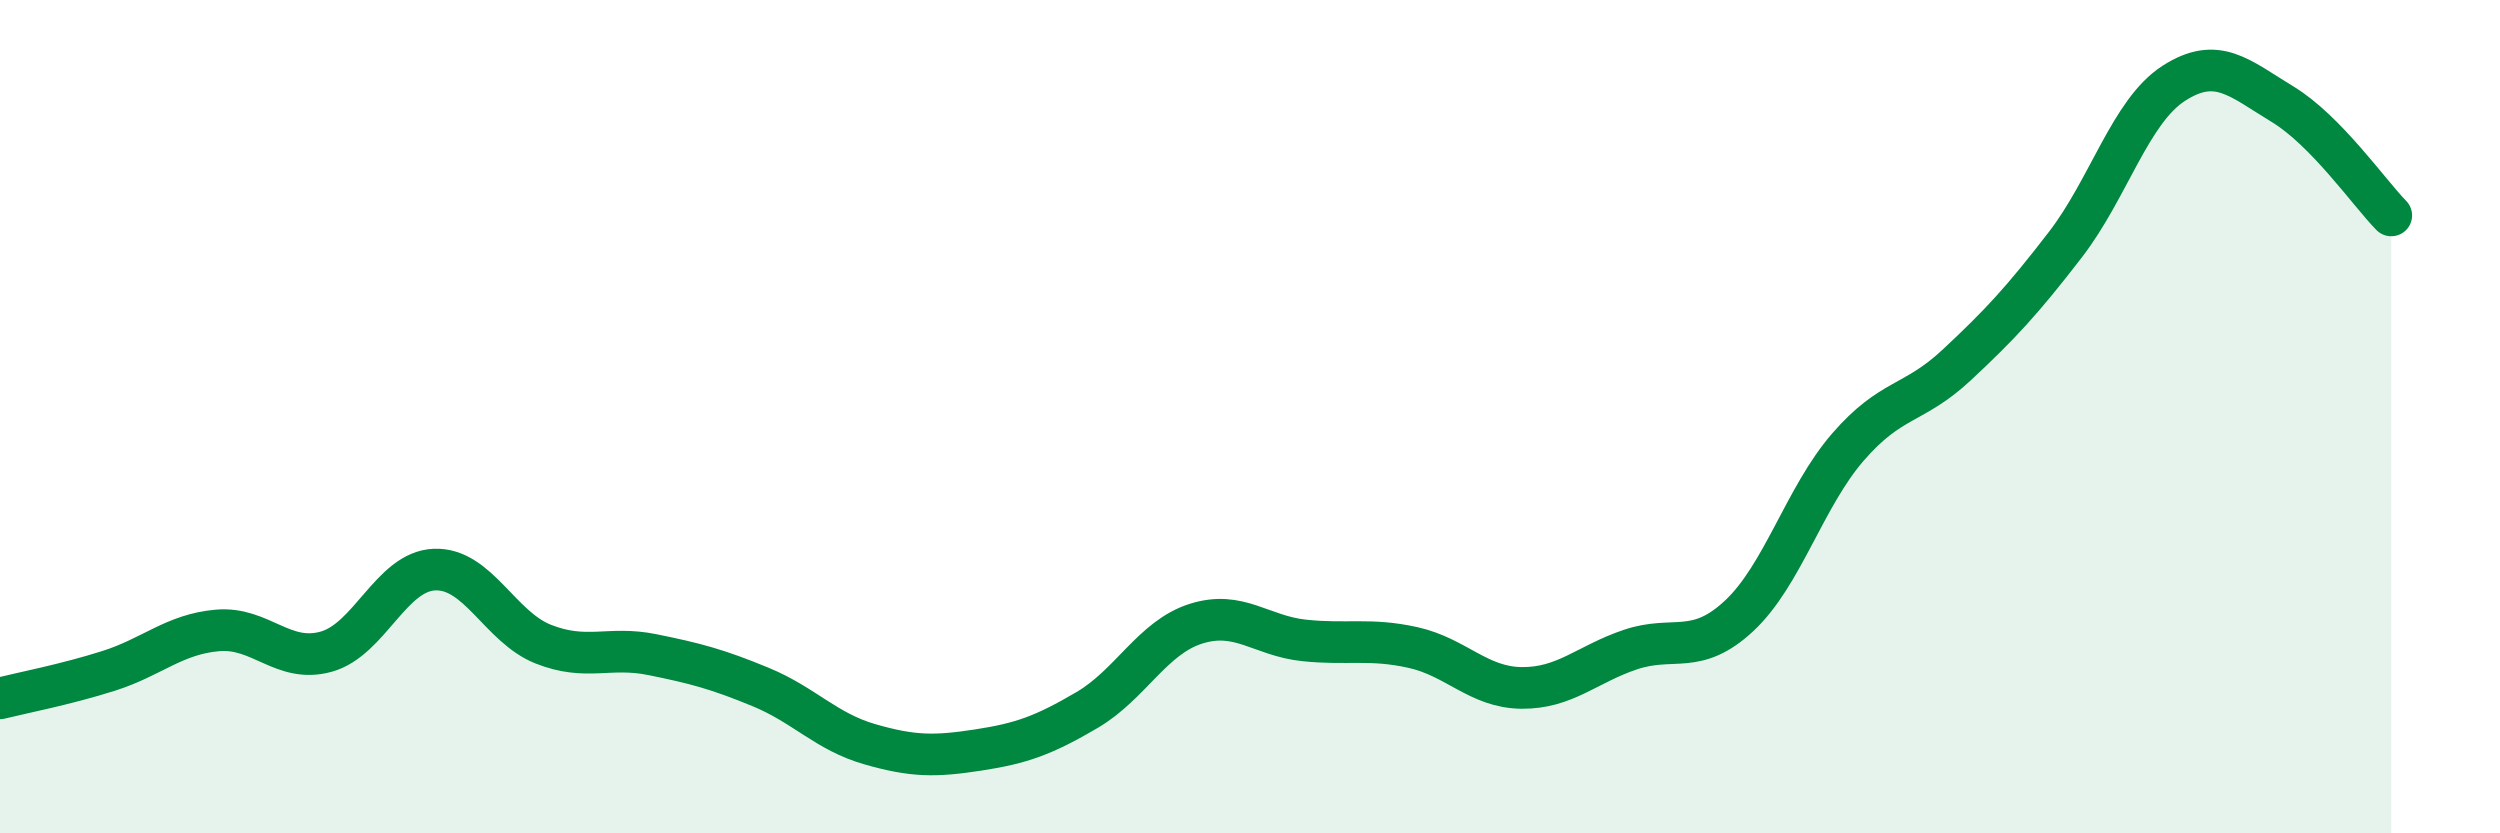
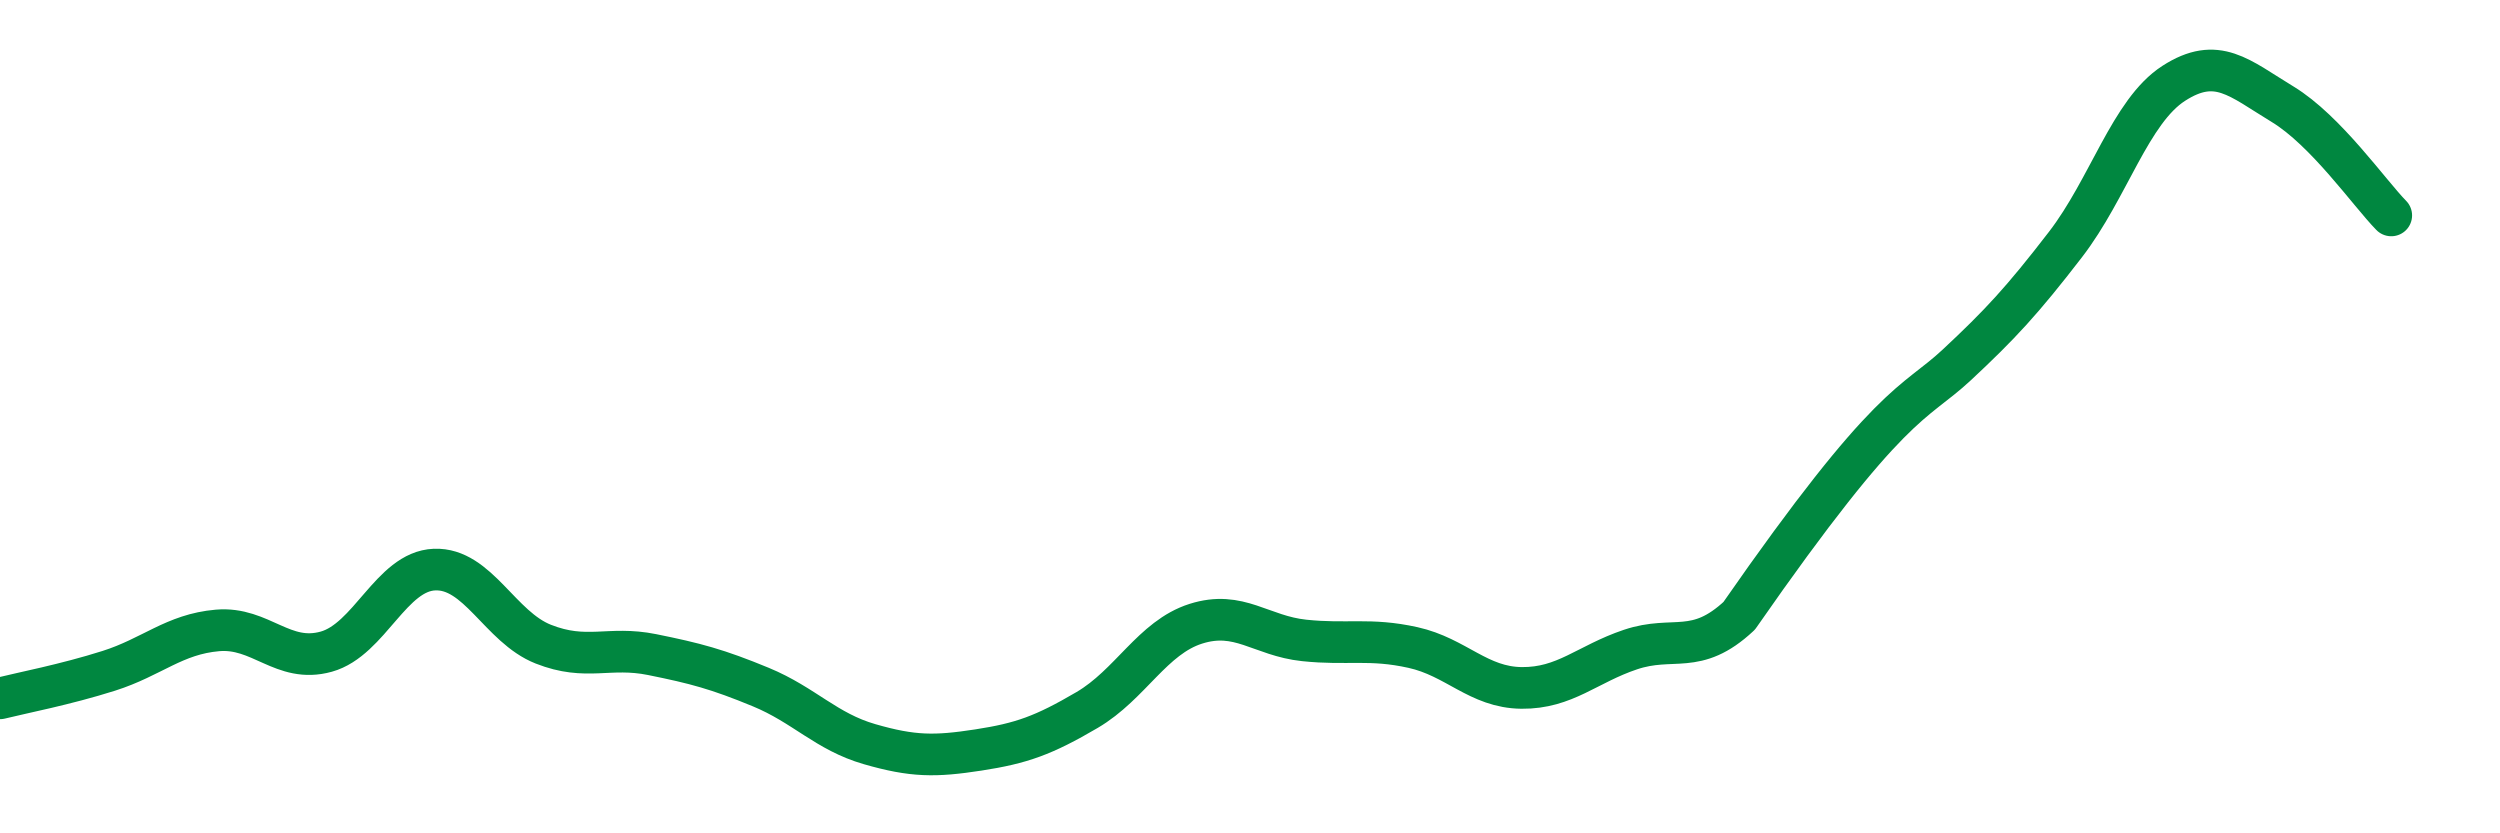
<svg xmlns="http://www.w3.org/2000/svg" width="60" height="20" viewBox="0 0 60 20">
-   <path d="M 0,16.76 C 0.52,16.63 1.57,16.43 2.61,16.1 C 3.65,15.77 4.18,15.22 5.22,15.13 C 6.26,15.04 6.79,15.93 7.83,15.64 C 8.87,15.35 9.39,13.71 10.43,13.67 C 11.47,13.63 12,15.05 13.04,15.46 C 14.08,15.87 14.61,15.5 15.65,15.71 C 16.69,15.92 17.22,16.06 18.26,16.49 C 19.3,16.92 19.83,17.56 20.87,17.86 C 21.91,18.16 22.44,18.16 23.48,18 C 24.52,17.84 25.05,17.65 26.09,17.04 C 27.13,16.43 27.66,15.3 28.7,14.97 C 29.74,14.64 30.26,15.26 31.3,15.37 C 32.34,15.48 32.87,15.31 33.91,15.54 C 34.95,15.77 35.48,16.5 36.52,16.51 C 37.56,16.52 38.09,15.94 39.13,15.59 C 40.17,15.24 40.7,15.75 41.74,14.78 C 42.78,13.81 43.31,11.93 44.35,10.73 C 45.39,9.53 45.92,9.73 46.96,8.76 C 48,7.79 48.53,7.22 49.57,5.87 C 50.61,4.52 51.13,2.67 52.17,2 C 53.21,1.33 53.74,1.87 54.78,2.5 C 55.82,3.13 56.87,4.64 57.39,5.17L57.39 20L0 20Z" fill="#008740" opacity="0.1" stroke-linecap="round" stroke-linejoin="round" />
-   <path d="M 0,16.76 C 0.52,16.63 1.57,16.43 2.61,16.1 C 3.65,15.77 4.18,15.22 5.22,15.13 C 6.26,15.04 6.79,15.93 7.83,15.64 C 8.87,15.35 9.39,13.71 10.43,13.67 C 11.47,13.63 12,15.05 13.04,15.46 C 14.08,15.87 14.61,15.5 15.65,15.71 C 16.69,15.92 17.22,16.06 18.26,16.49 C 19.3,16.92 19.83,17.56 20.87,17.86 C 21.91,18.16 22.44,18.16 23.48,18 C 24.52,17.84 25.05,17.65 26.09,17.04 C 27.13,16.43 27.66,15.3 28.7,14.97 C 29.74,14.64 30.26,15.26 31.3,15.37 C 32.34,15.48 32.87,15.31 33.91,15.54 C 34.95,15.77 35.48,16.5 36.52,16.51 C 37.56,16.52 38.09,15.94 39.13,15.59 C 40.17,15.24 40.7,15.75 41.74,14.78 C 42.78,13.81 43.31,11.93 44.35,10.73 C 45.39,9.53 45.92,9.73 46.96,8.76 C 48,7.79 48.53,7.22 49.57,5.87 C 50.61,4.52 51.13,2.67 52.17,2 C 53.21,1.33 53.74,1.87 54.78,2.5 C 55.82,3.13 56.87,4.64 57.39,5.17" stroke="#008740" stroke-width="1" fill="none" stroke-linecap="round" stroke-linejoin="round" />
+   <path d="M 0,16.76 C 0.52,16.63 1.57,16.43 2.61,16.1 C 3.65,15.77 4.18,15.22 5.22,15.13 C 6.26,15.04 6.79,15.93 7.83,15.64 C 8.87,15.35 9.39,13.71 10.43,13.67 C 11.47,13.63 12,15.05 13.04,15.46 C 14.08,15.87 14.61,15.5 15.65,15.71 C 16.69,15.92 17.22,16.06 18.26,16.49 C 19.3,16.92 19.83,17.56 20.87,17.86 C 21.91,18.16 22.44,18.16 23.48,18 C 24.52,17.84 25.05,17.65 26.09,17.04 C 27.13,16.43 27.66,15.3 28.7,14.97 C 29.74,14.64 30.26,15.26 31.3,15.37 C 32.34,15.48 32.87,15.31 33.91,15.54 C 34.95,15.77 35.48,16.5 36.52,16.51 C 37.56,16.52 38.09,15.94 39.13,15.59 C 40.17,15.24 40.7,15.75 41.74,14.78 C 45.39,9.53 45.92,9.73 46.96,8.76 C 48,7.79 48.53,7.22 49.57,5.87 C 50.61,4.52 51.13,2.67 52.17,2 C 53.21,1.33 53.74,1.87 54.78,2.5 C 55.82,3.13 56.87,4.64 57.39,5.17" stroke="#008740" stroke-width="1" fill="none" stroke-linecap="round" stroke-linejoin="round" />
</svg>